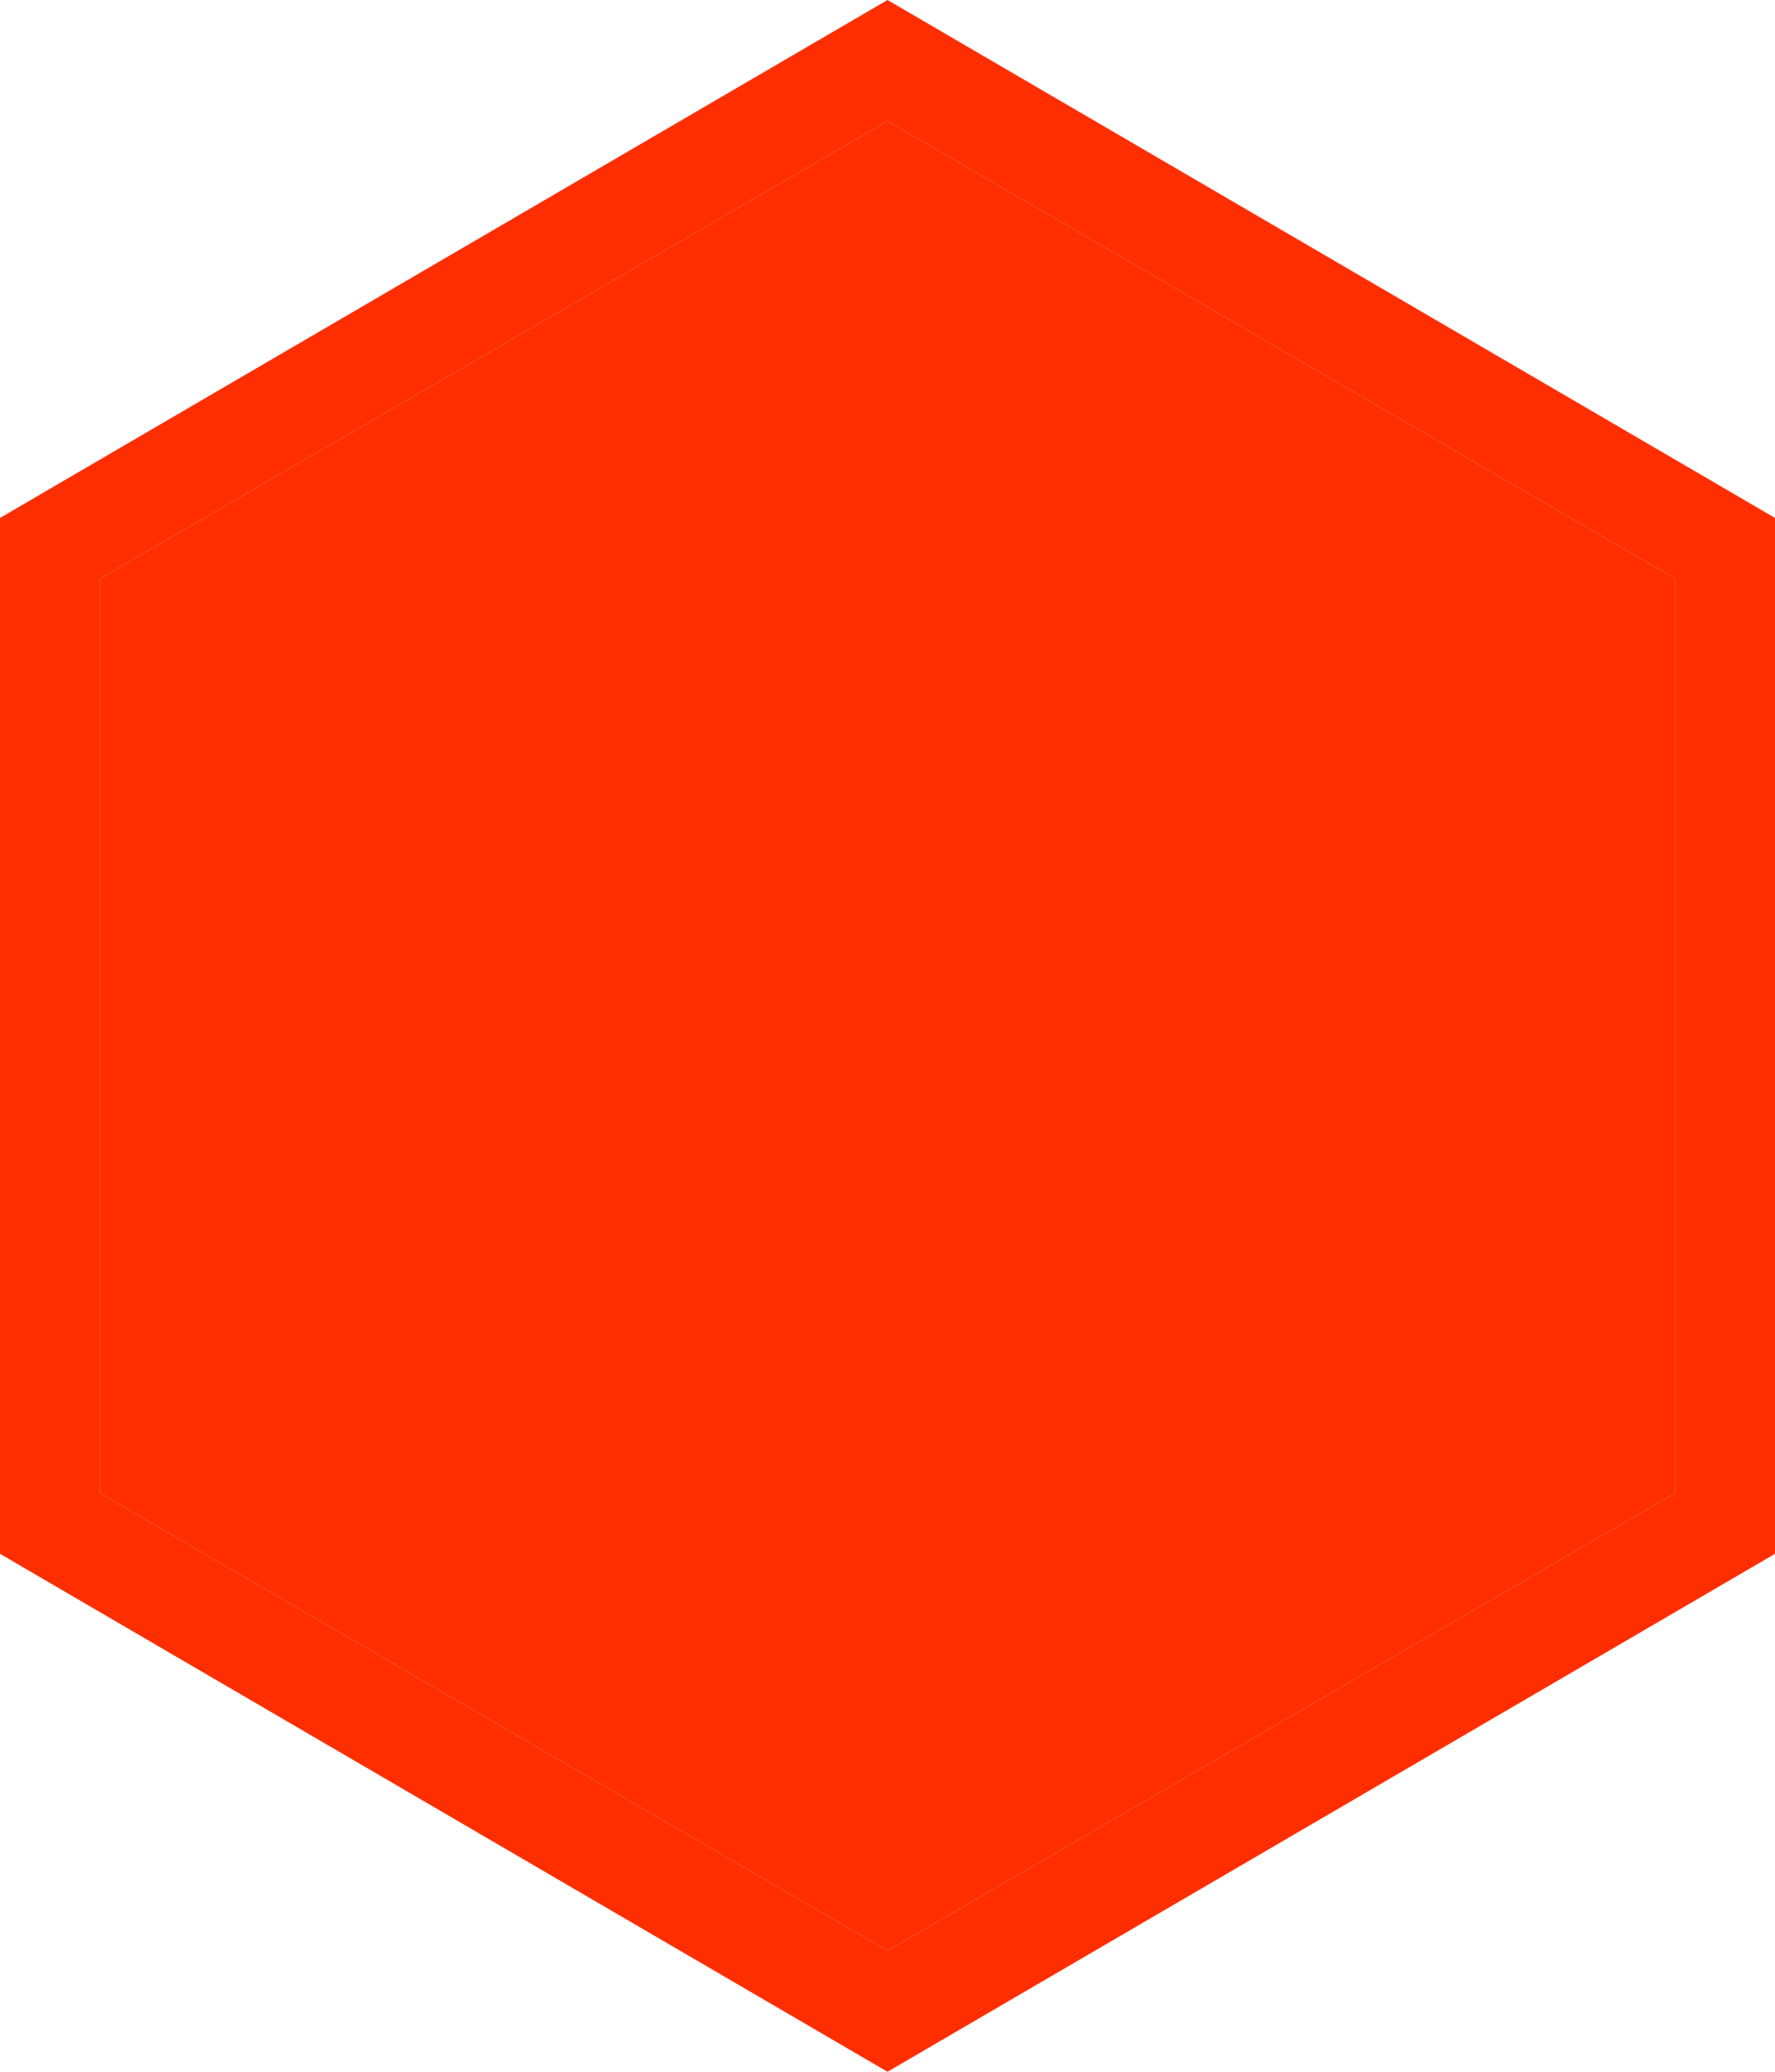
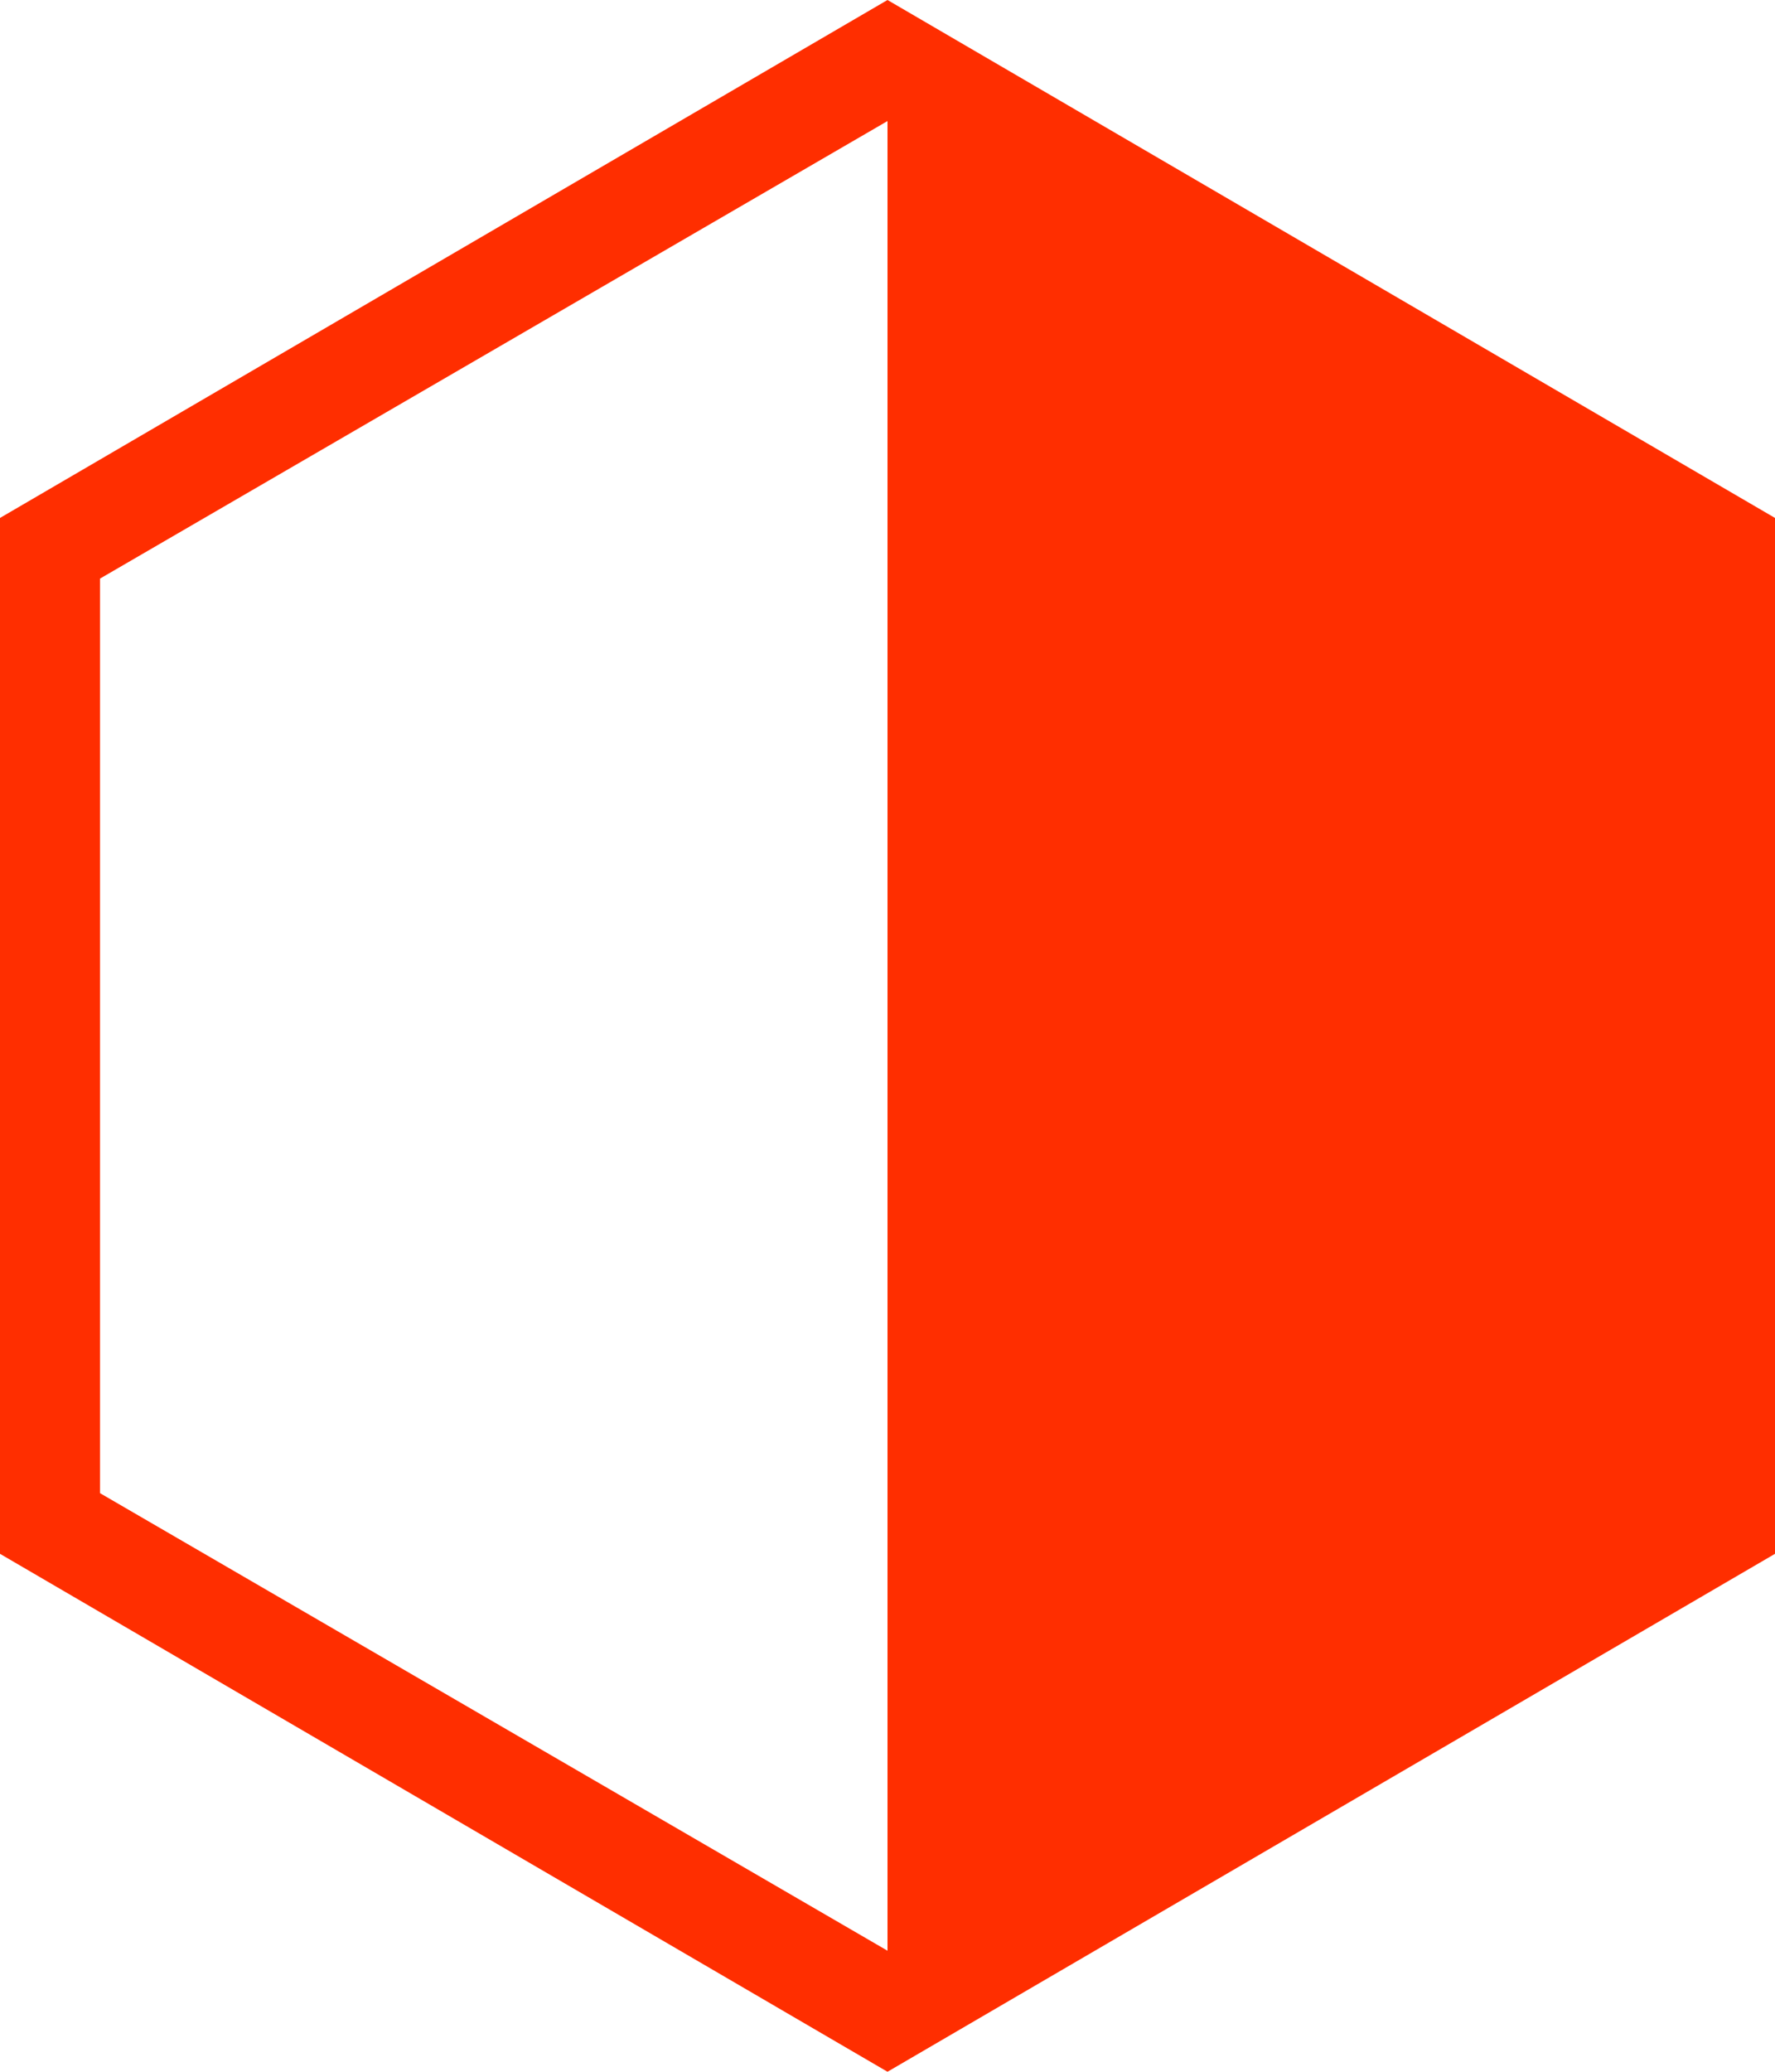
<svg xmlns="http://www.w3.org/2000/svg" width="6" height="7" viewBox="0 0 6 7" fill="none">
-   <path d="M3 7L0 5.25V1.75L3 0L6 1.75V5.25L3 7ZM0.338 5.045L3 6.591L5.662 5.045V1.955L3 0.409L0.338 1.955V5.045Z" fill="#FF2E00" />
-   <path d="M0.338 5.045L3 6.591L5.662 5.045V1.955L3 0.409L0.338 1.955V5.045Z" fill="#FF2E00" />
+   <path d="M3 7L0 5.25V1.75L3 0L6 1.75V5.25L3 7ZM0.338 5.045L3 6.591V1.955L3 0.409L0.338 1.955V5.045Z" fill="#FF2E00" />
</svg>